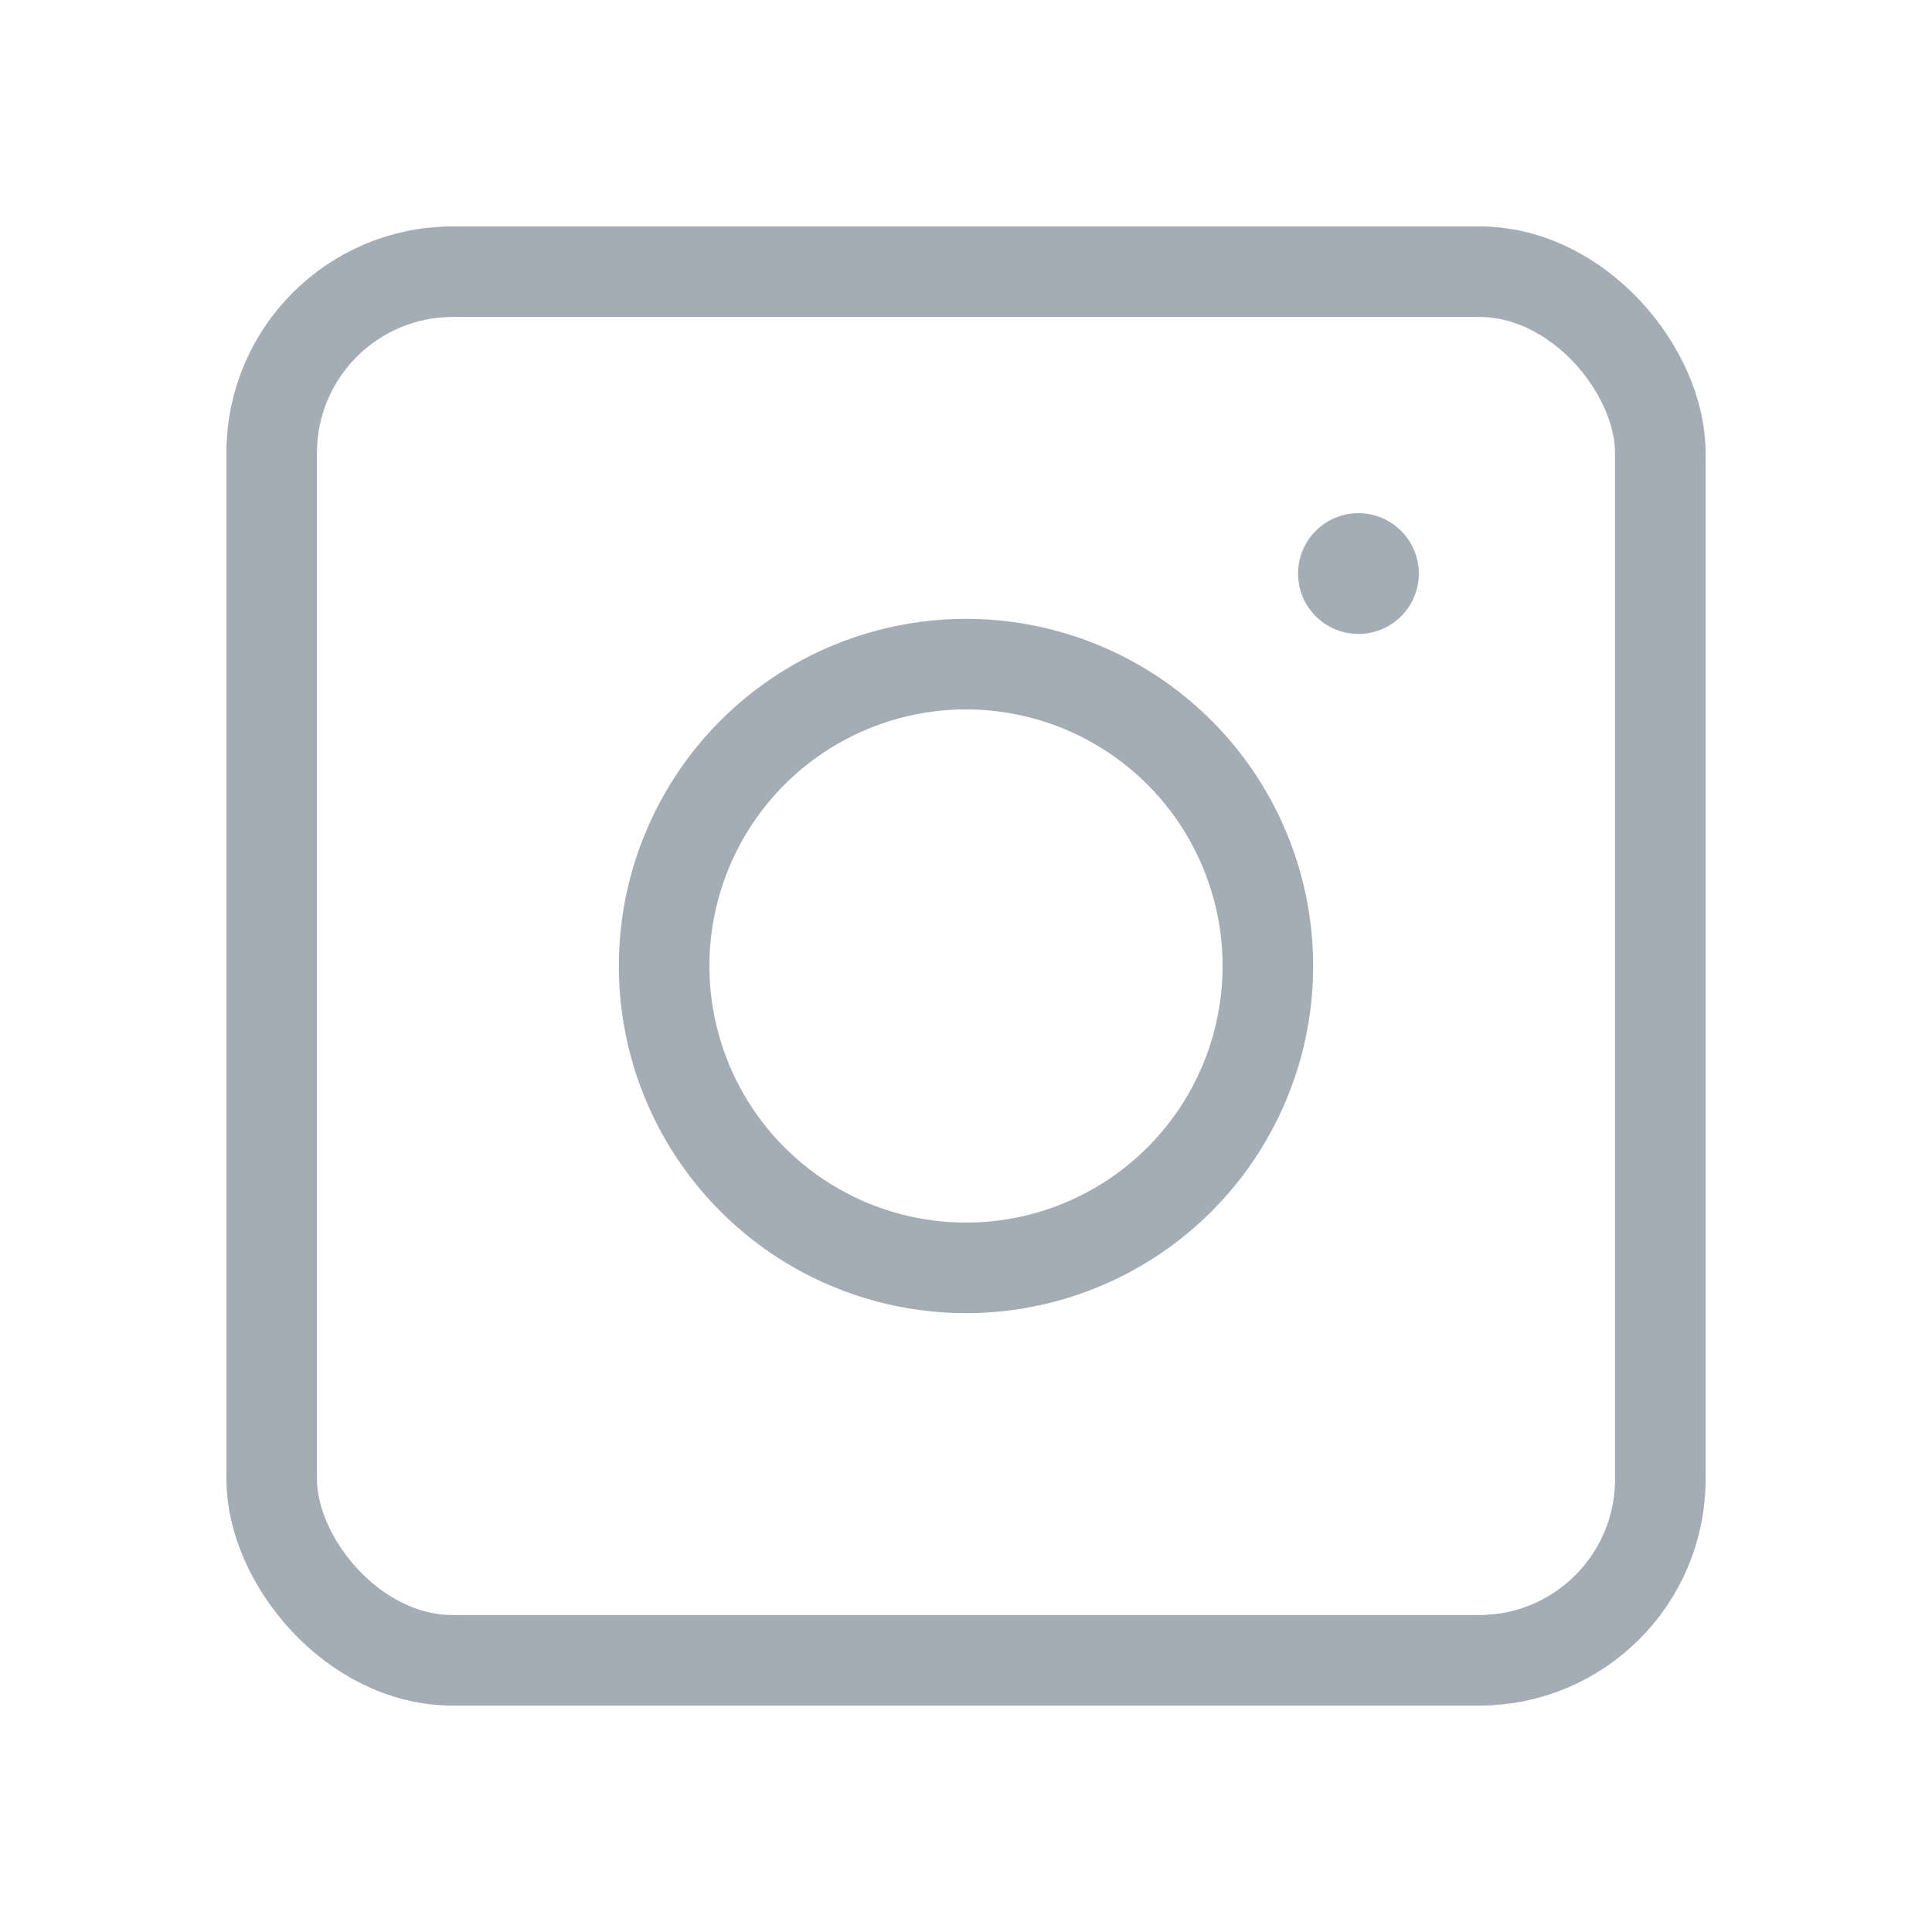
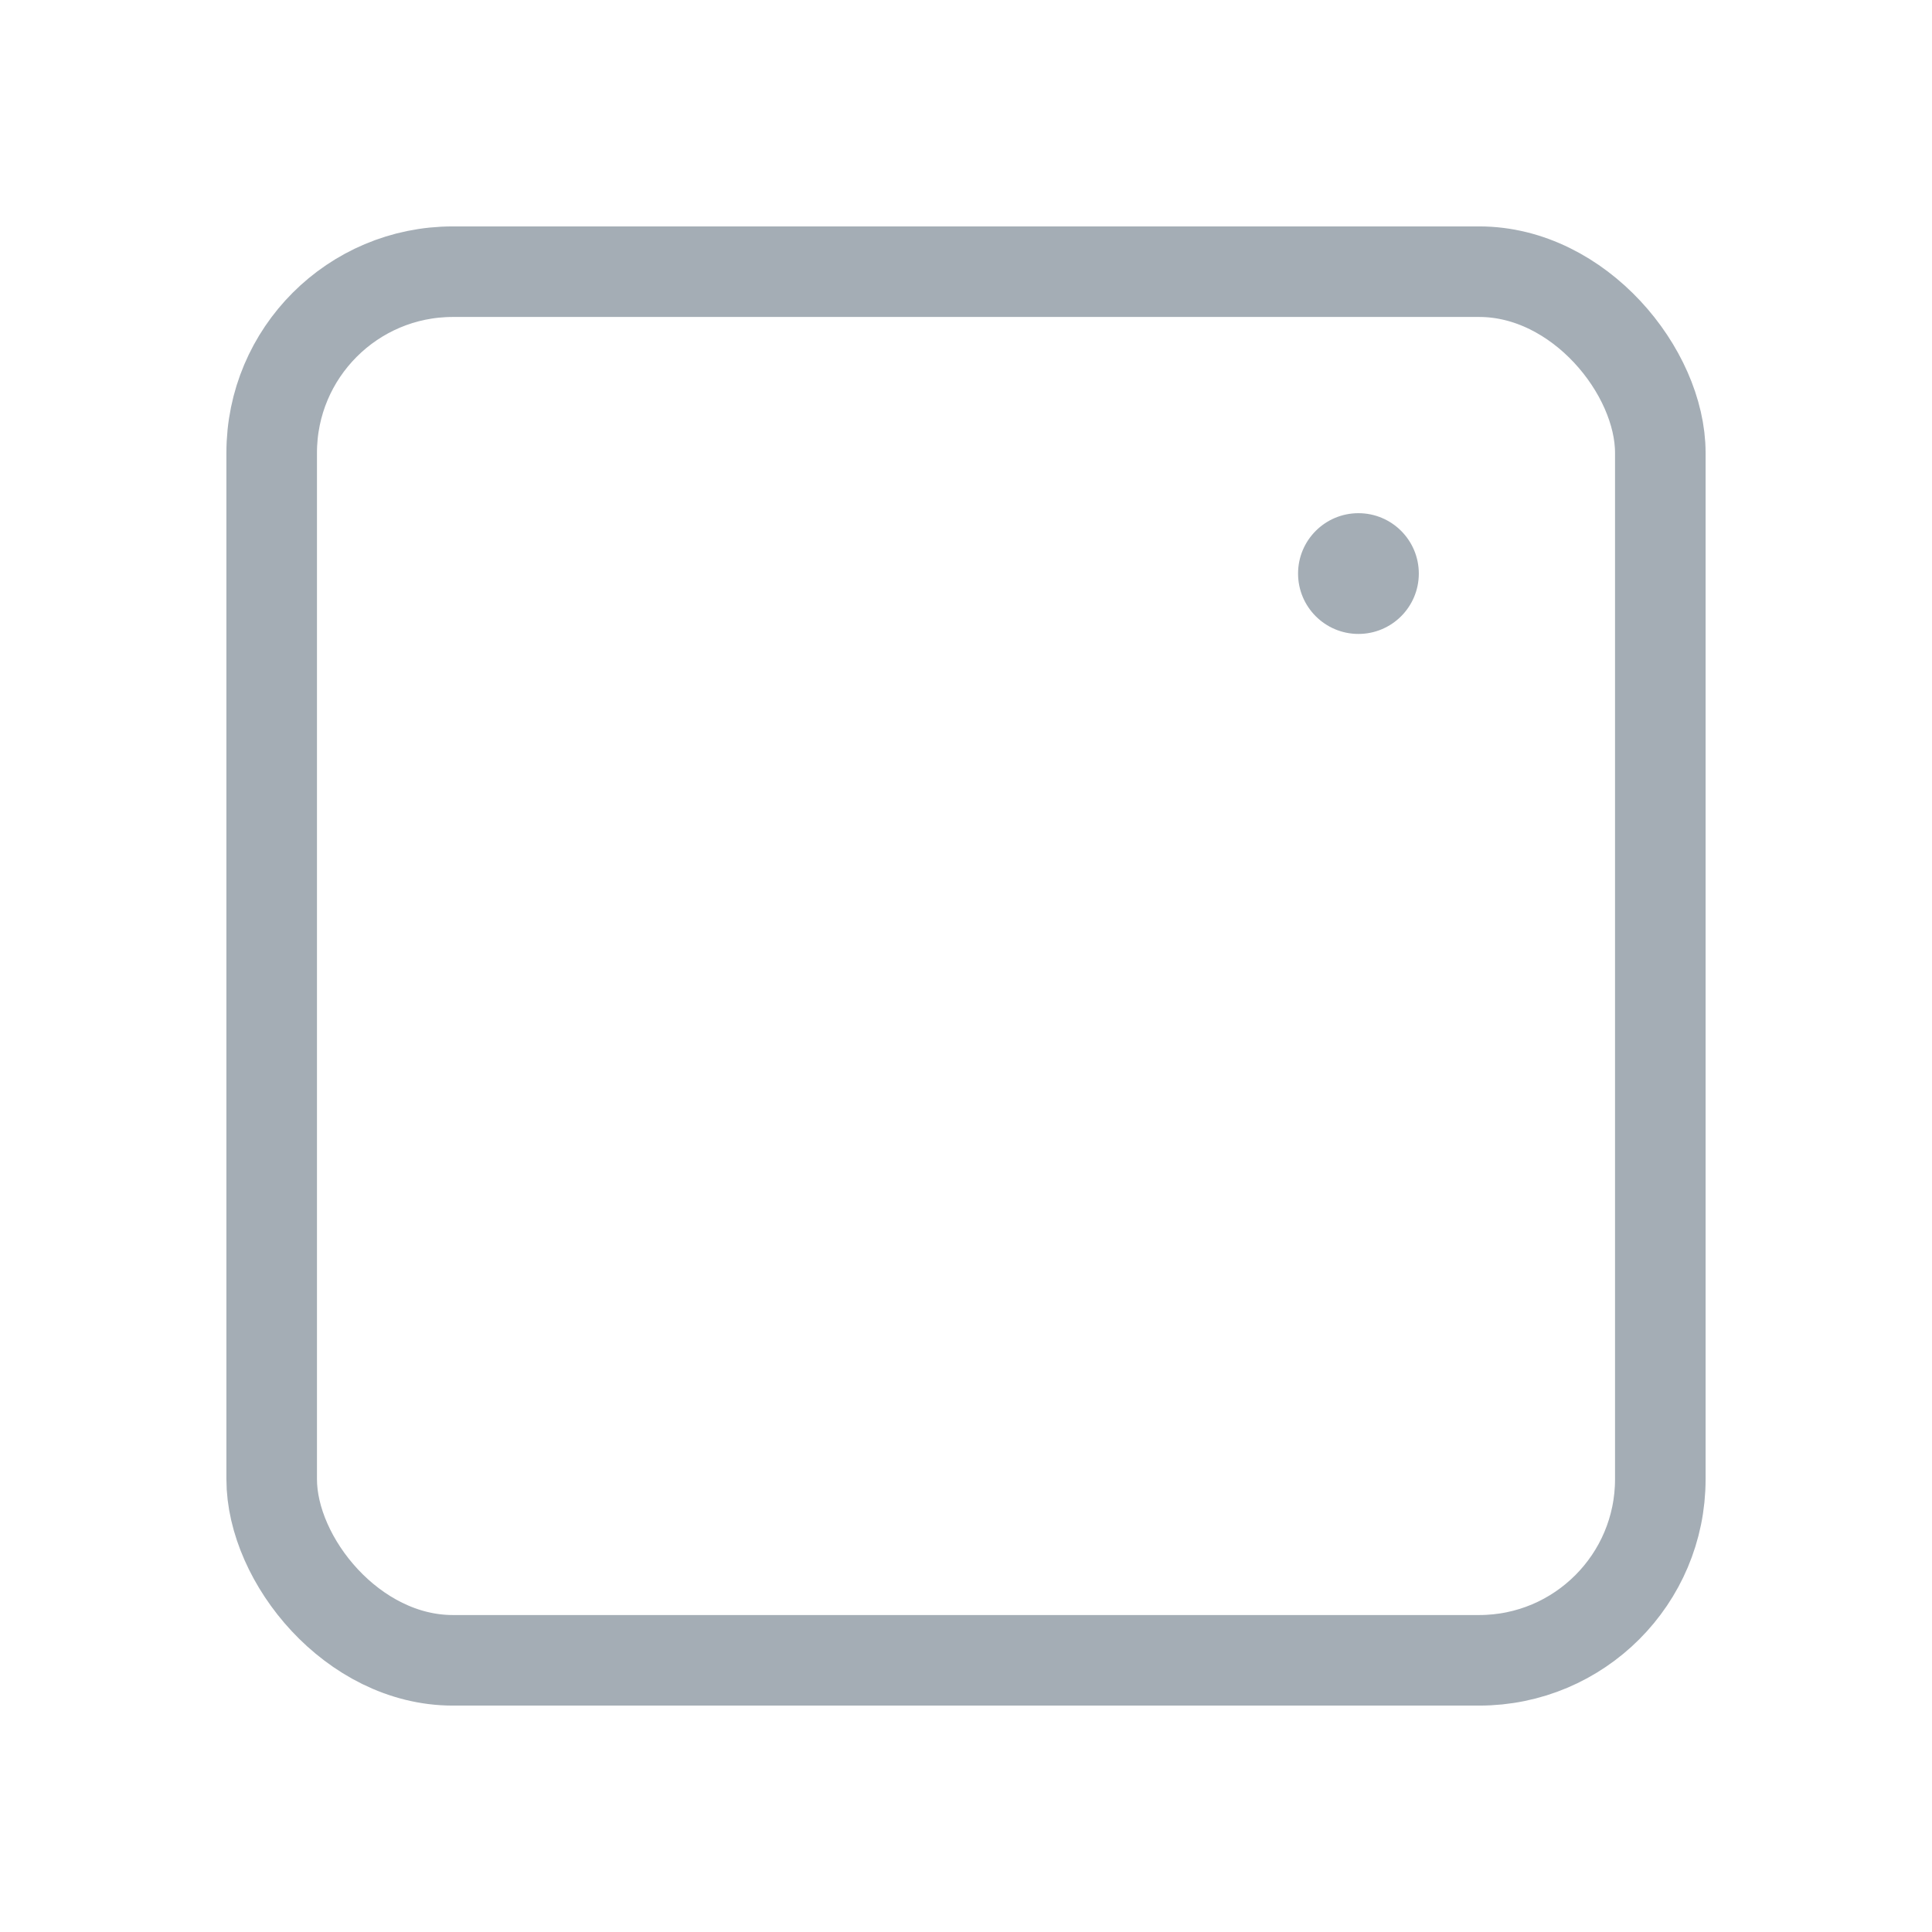
<svg xmlns="http://www.w3.org/2000/svg" width="32" height="32" viewBox="0 0 32 32">
  <rect width="32" height="32" fill="none" />
-   <circle cx="5" cy="5" r="5" transform="translate(11 11)" fill="none" stroke="#a4adb5" stroke-linecap="round" stroke-linejoin="round" stroke-width="1.5" />
  <rect width="23" height="23" rx="3" transform="translate(4.5 4.5)" fill="none" stroke="#a4adb5" stroke-linecap="round" stroke-linejoin="round" stroke-width="1.5" />
  <circle cx="1" cy="1" r="1" transform="translate(21.5 8.5)" fill="#a4adb5" />
</svg>